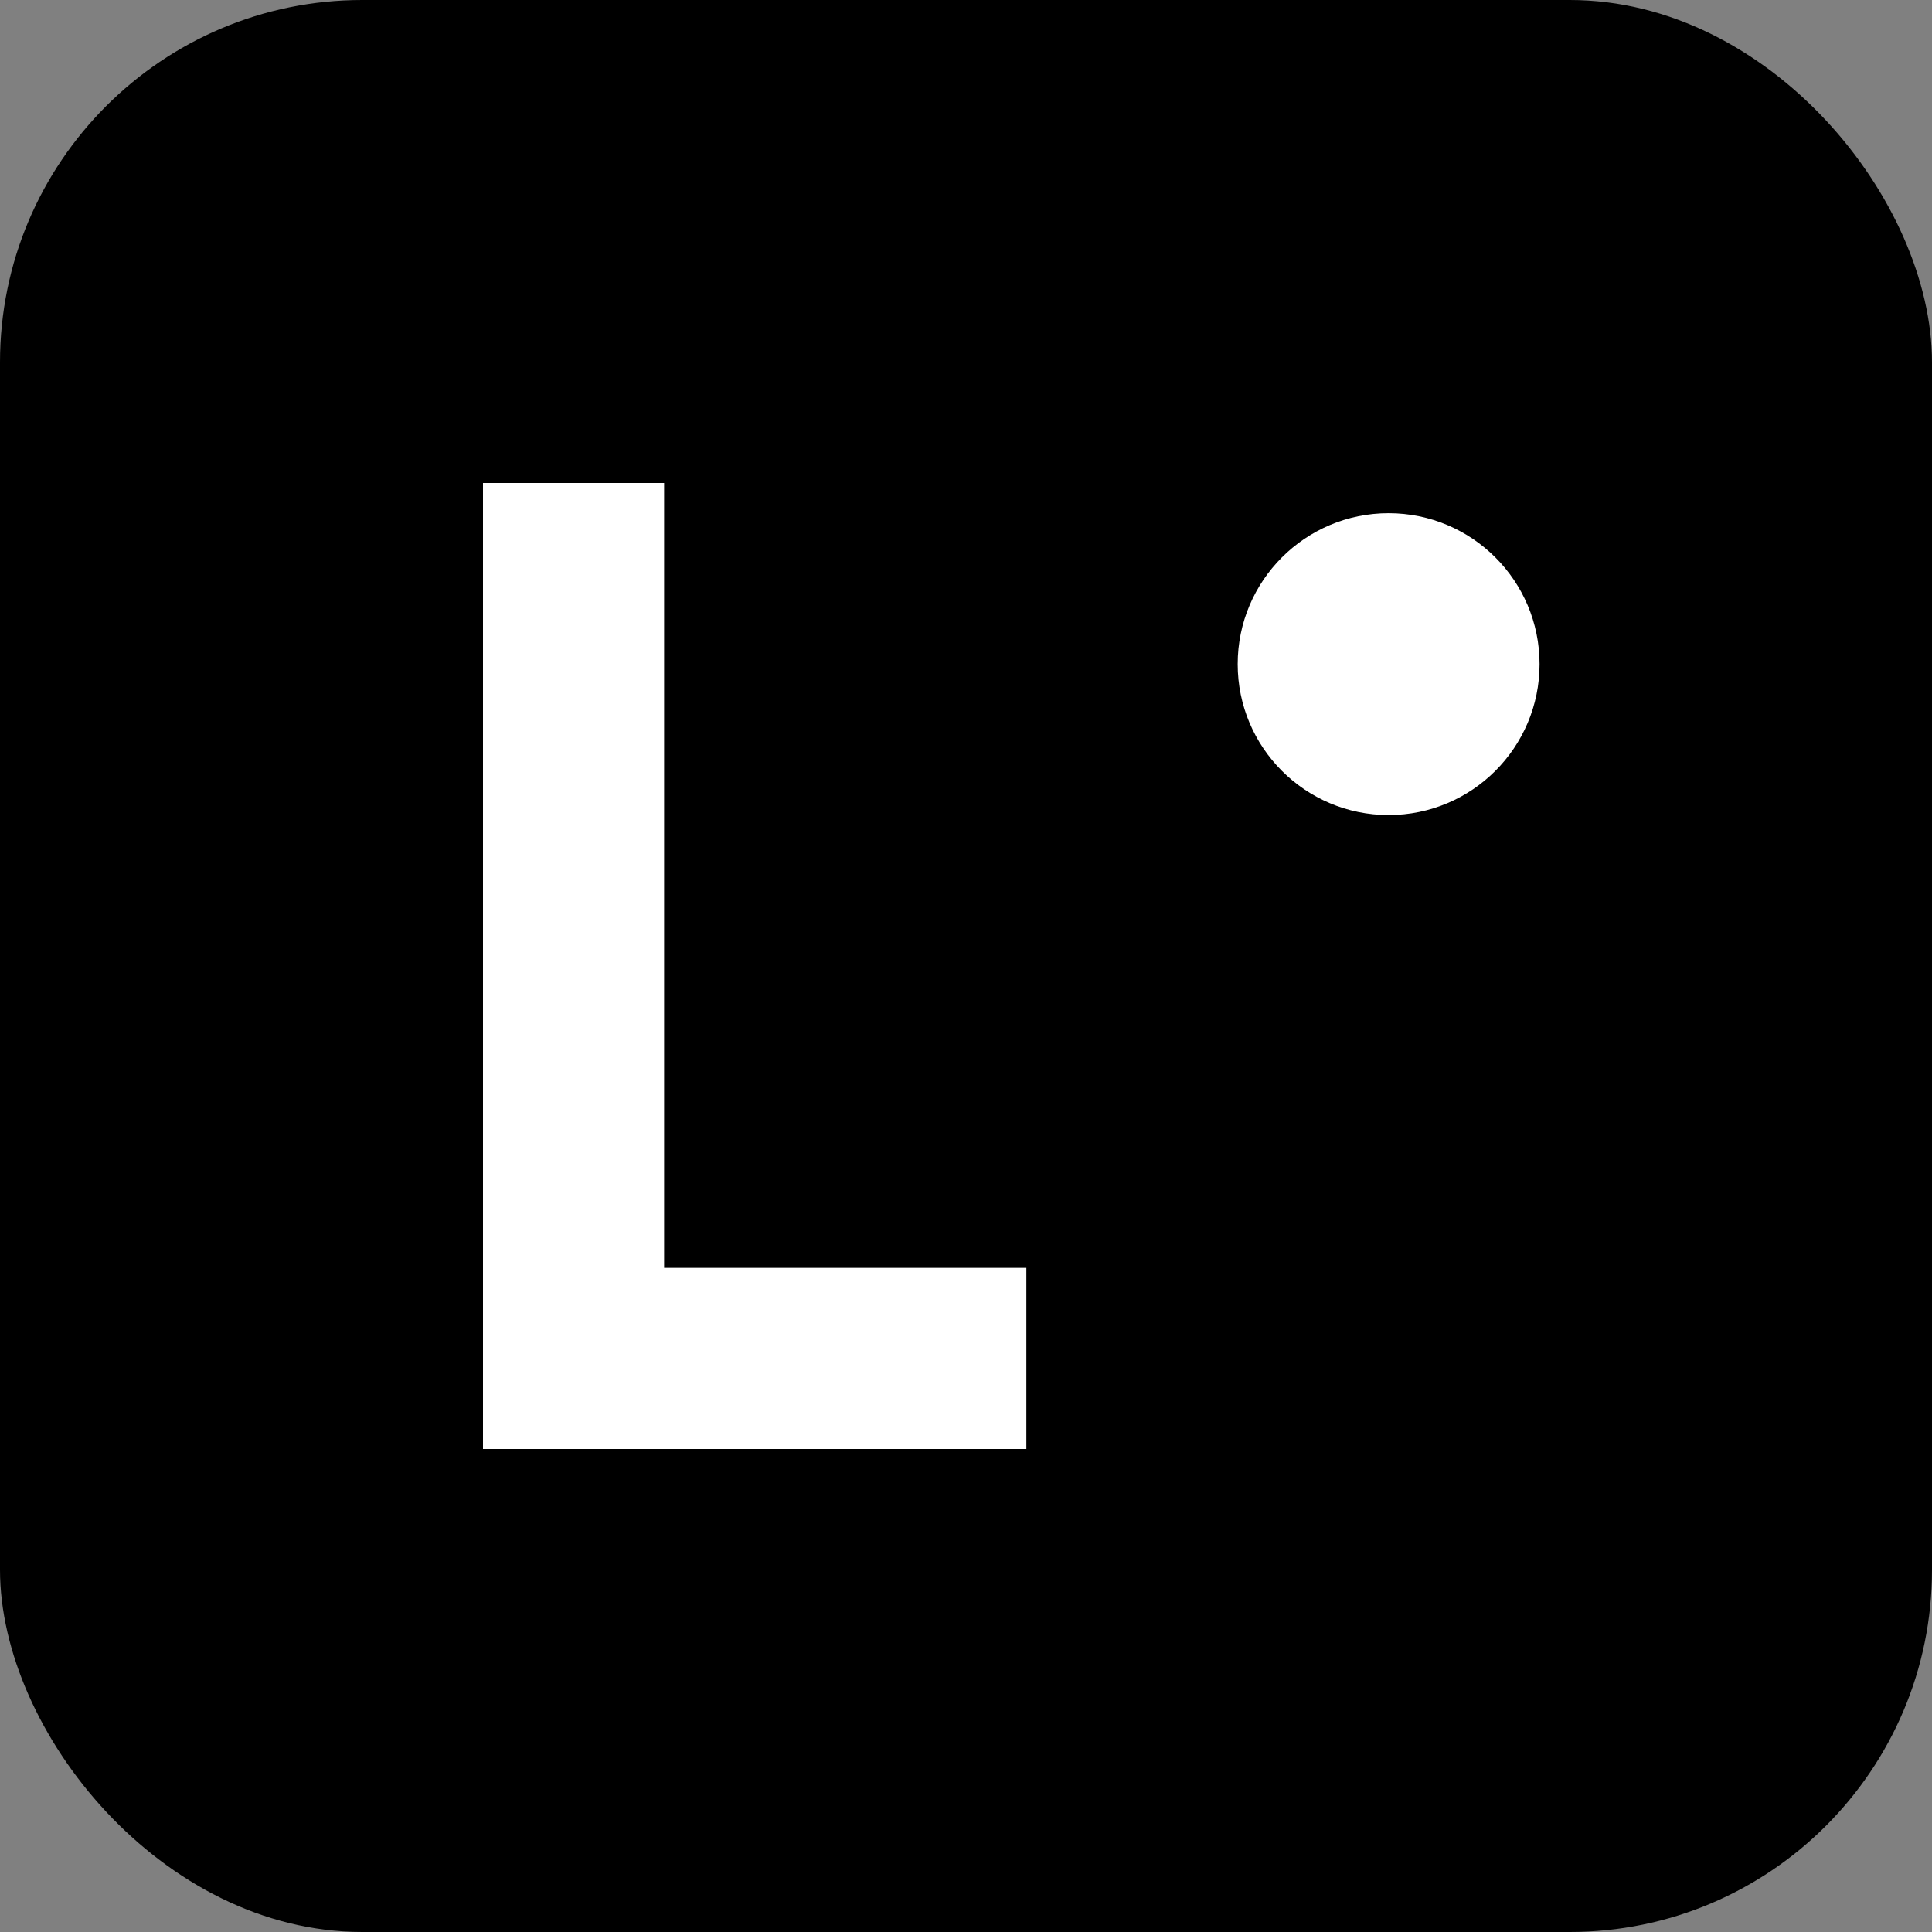
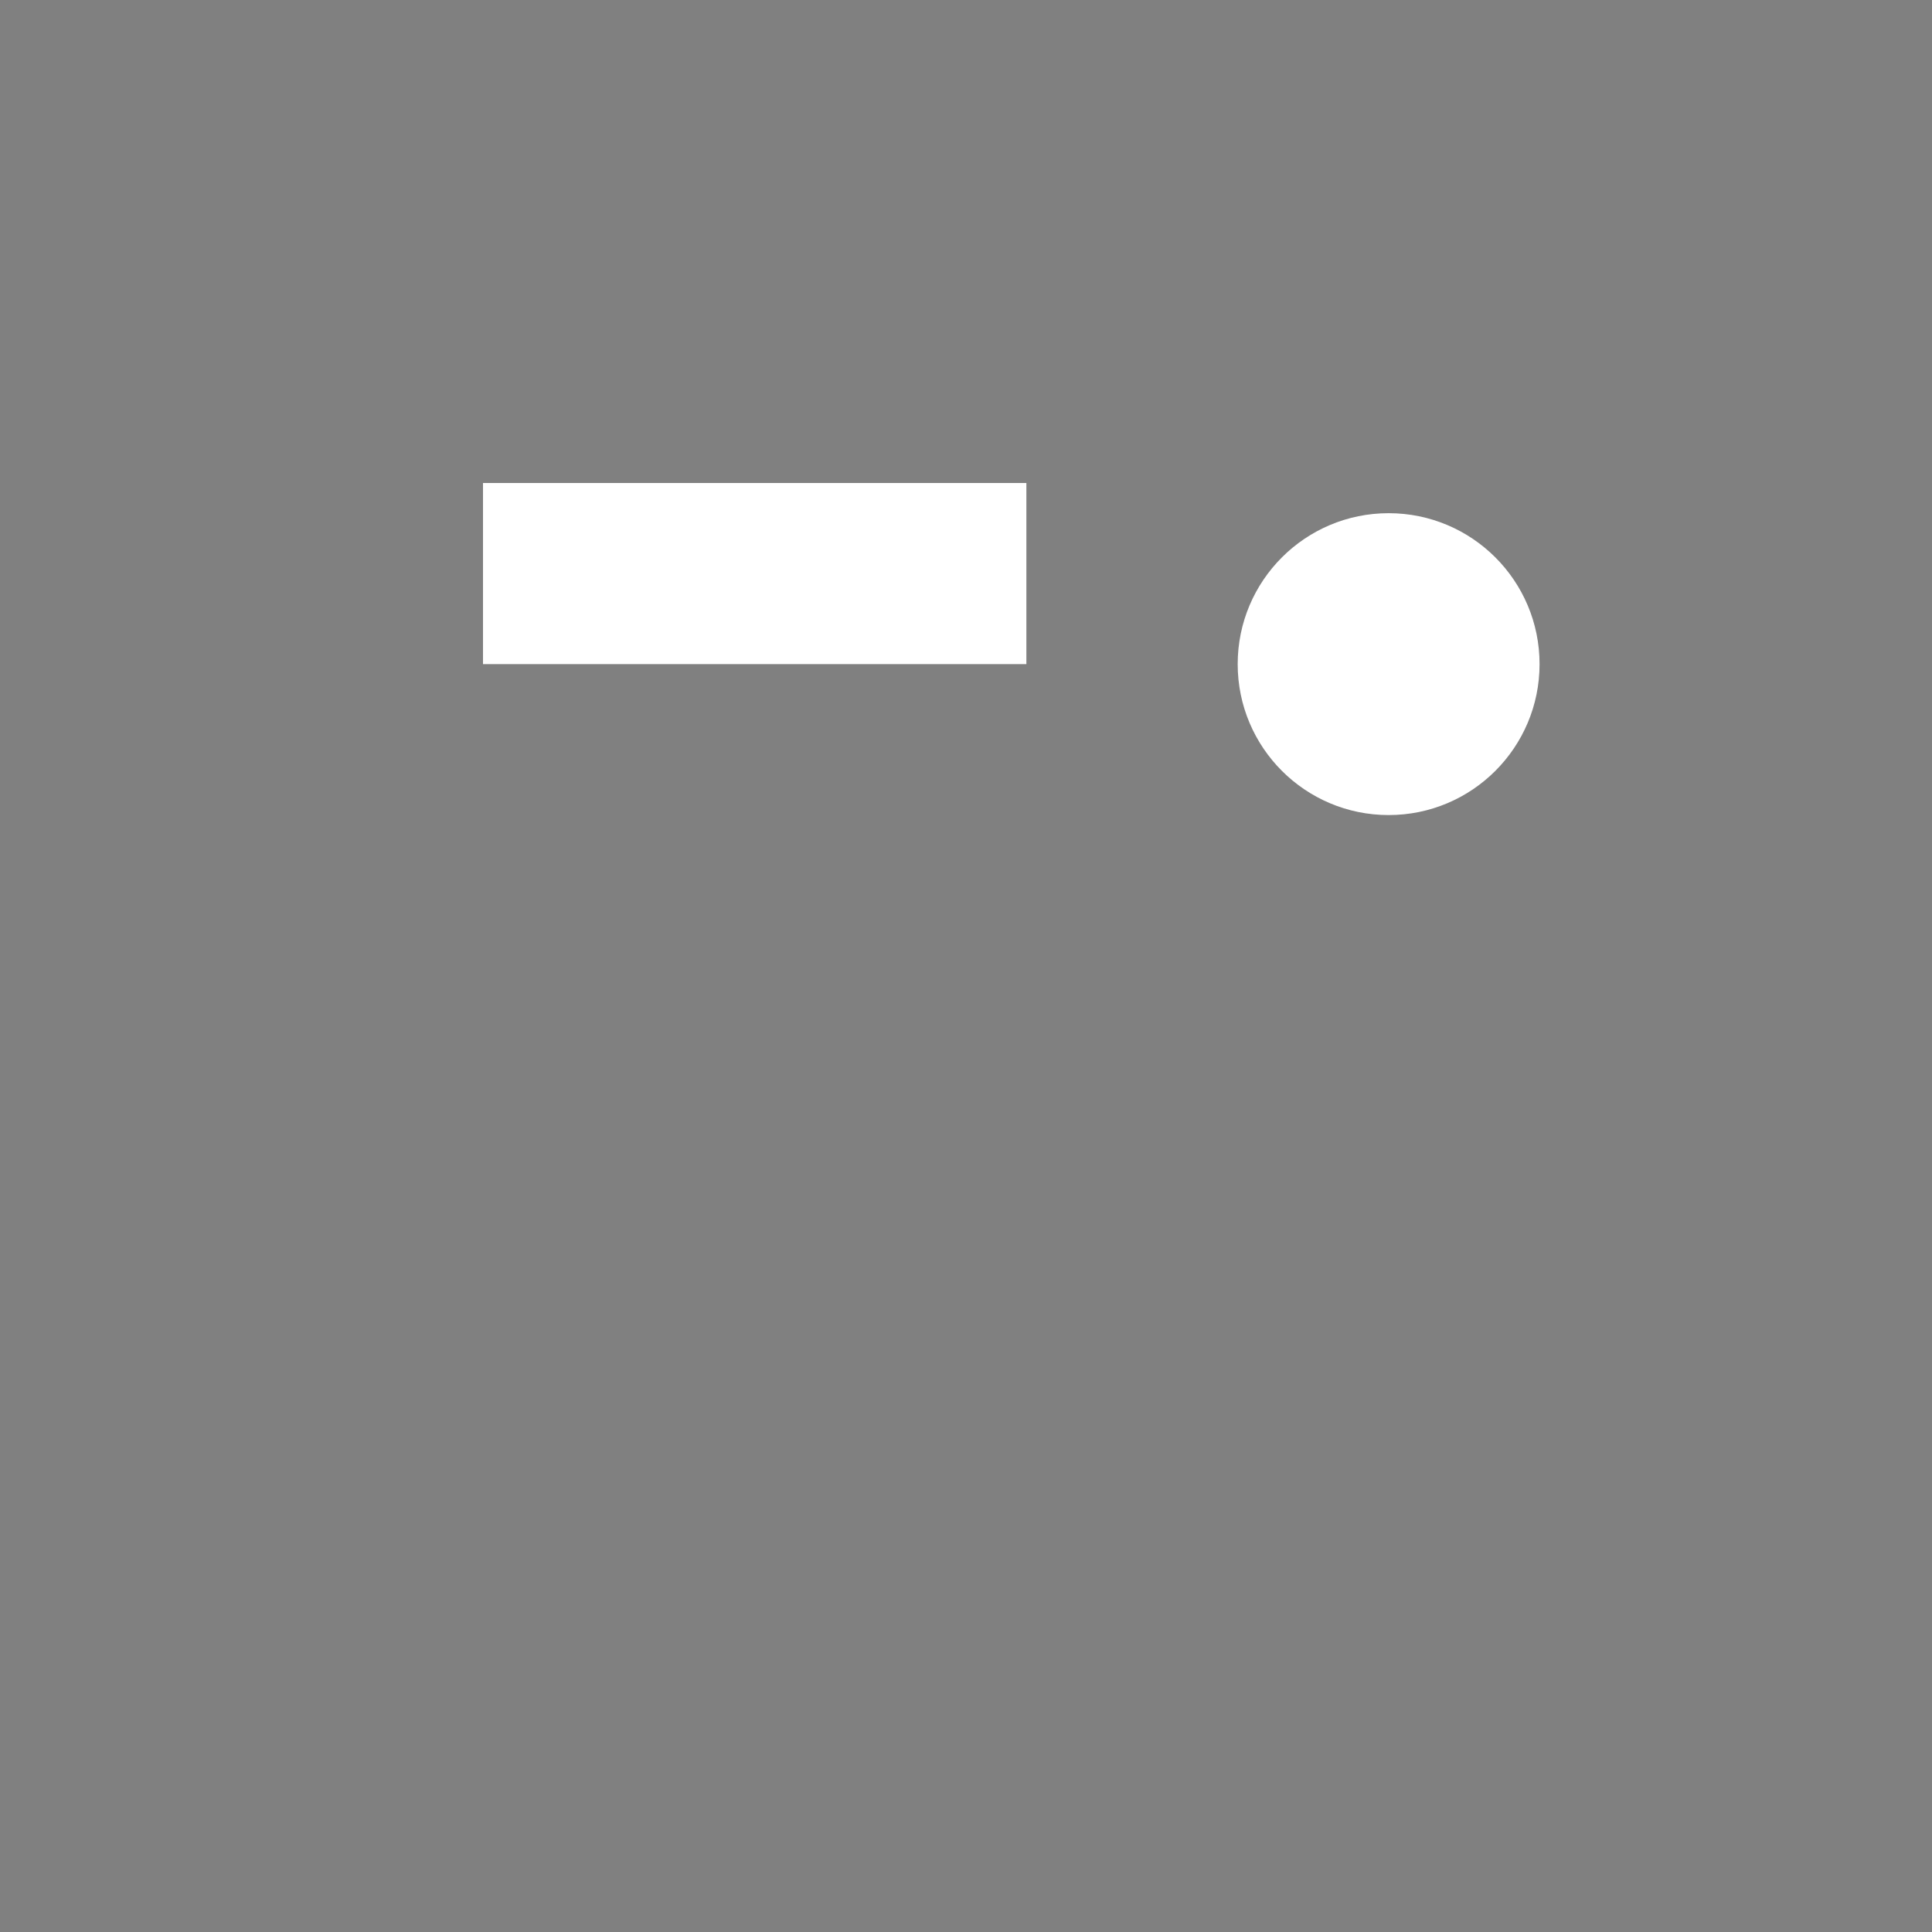
<svg xmlns="http://www.w3.org/2000/svg" viewBox="0 0 32 32" fill="none">
  <rect x="0" y="0" width="32" height="32" fill="#808080" stroke="none" />
-   <rect width="32" height="32" rx="6" fill="#000" />
-   <path d="M8 24V8h3v13h6v3H8z" fill="#fff" />
+   <path d="M8 24V8h3h6v3H8z" fill="#fff" />
  <circle cx="23" cy="11" r="2.5" fill="#fff" />
</svg>